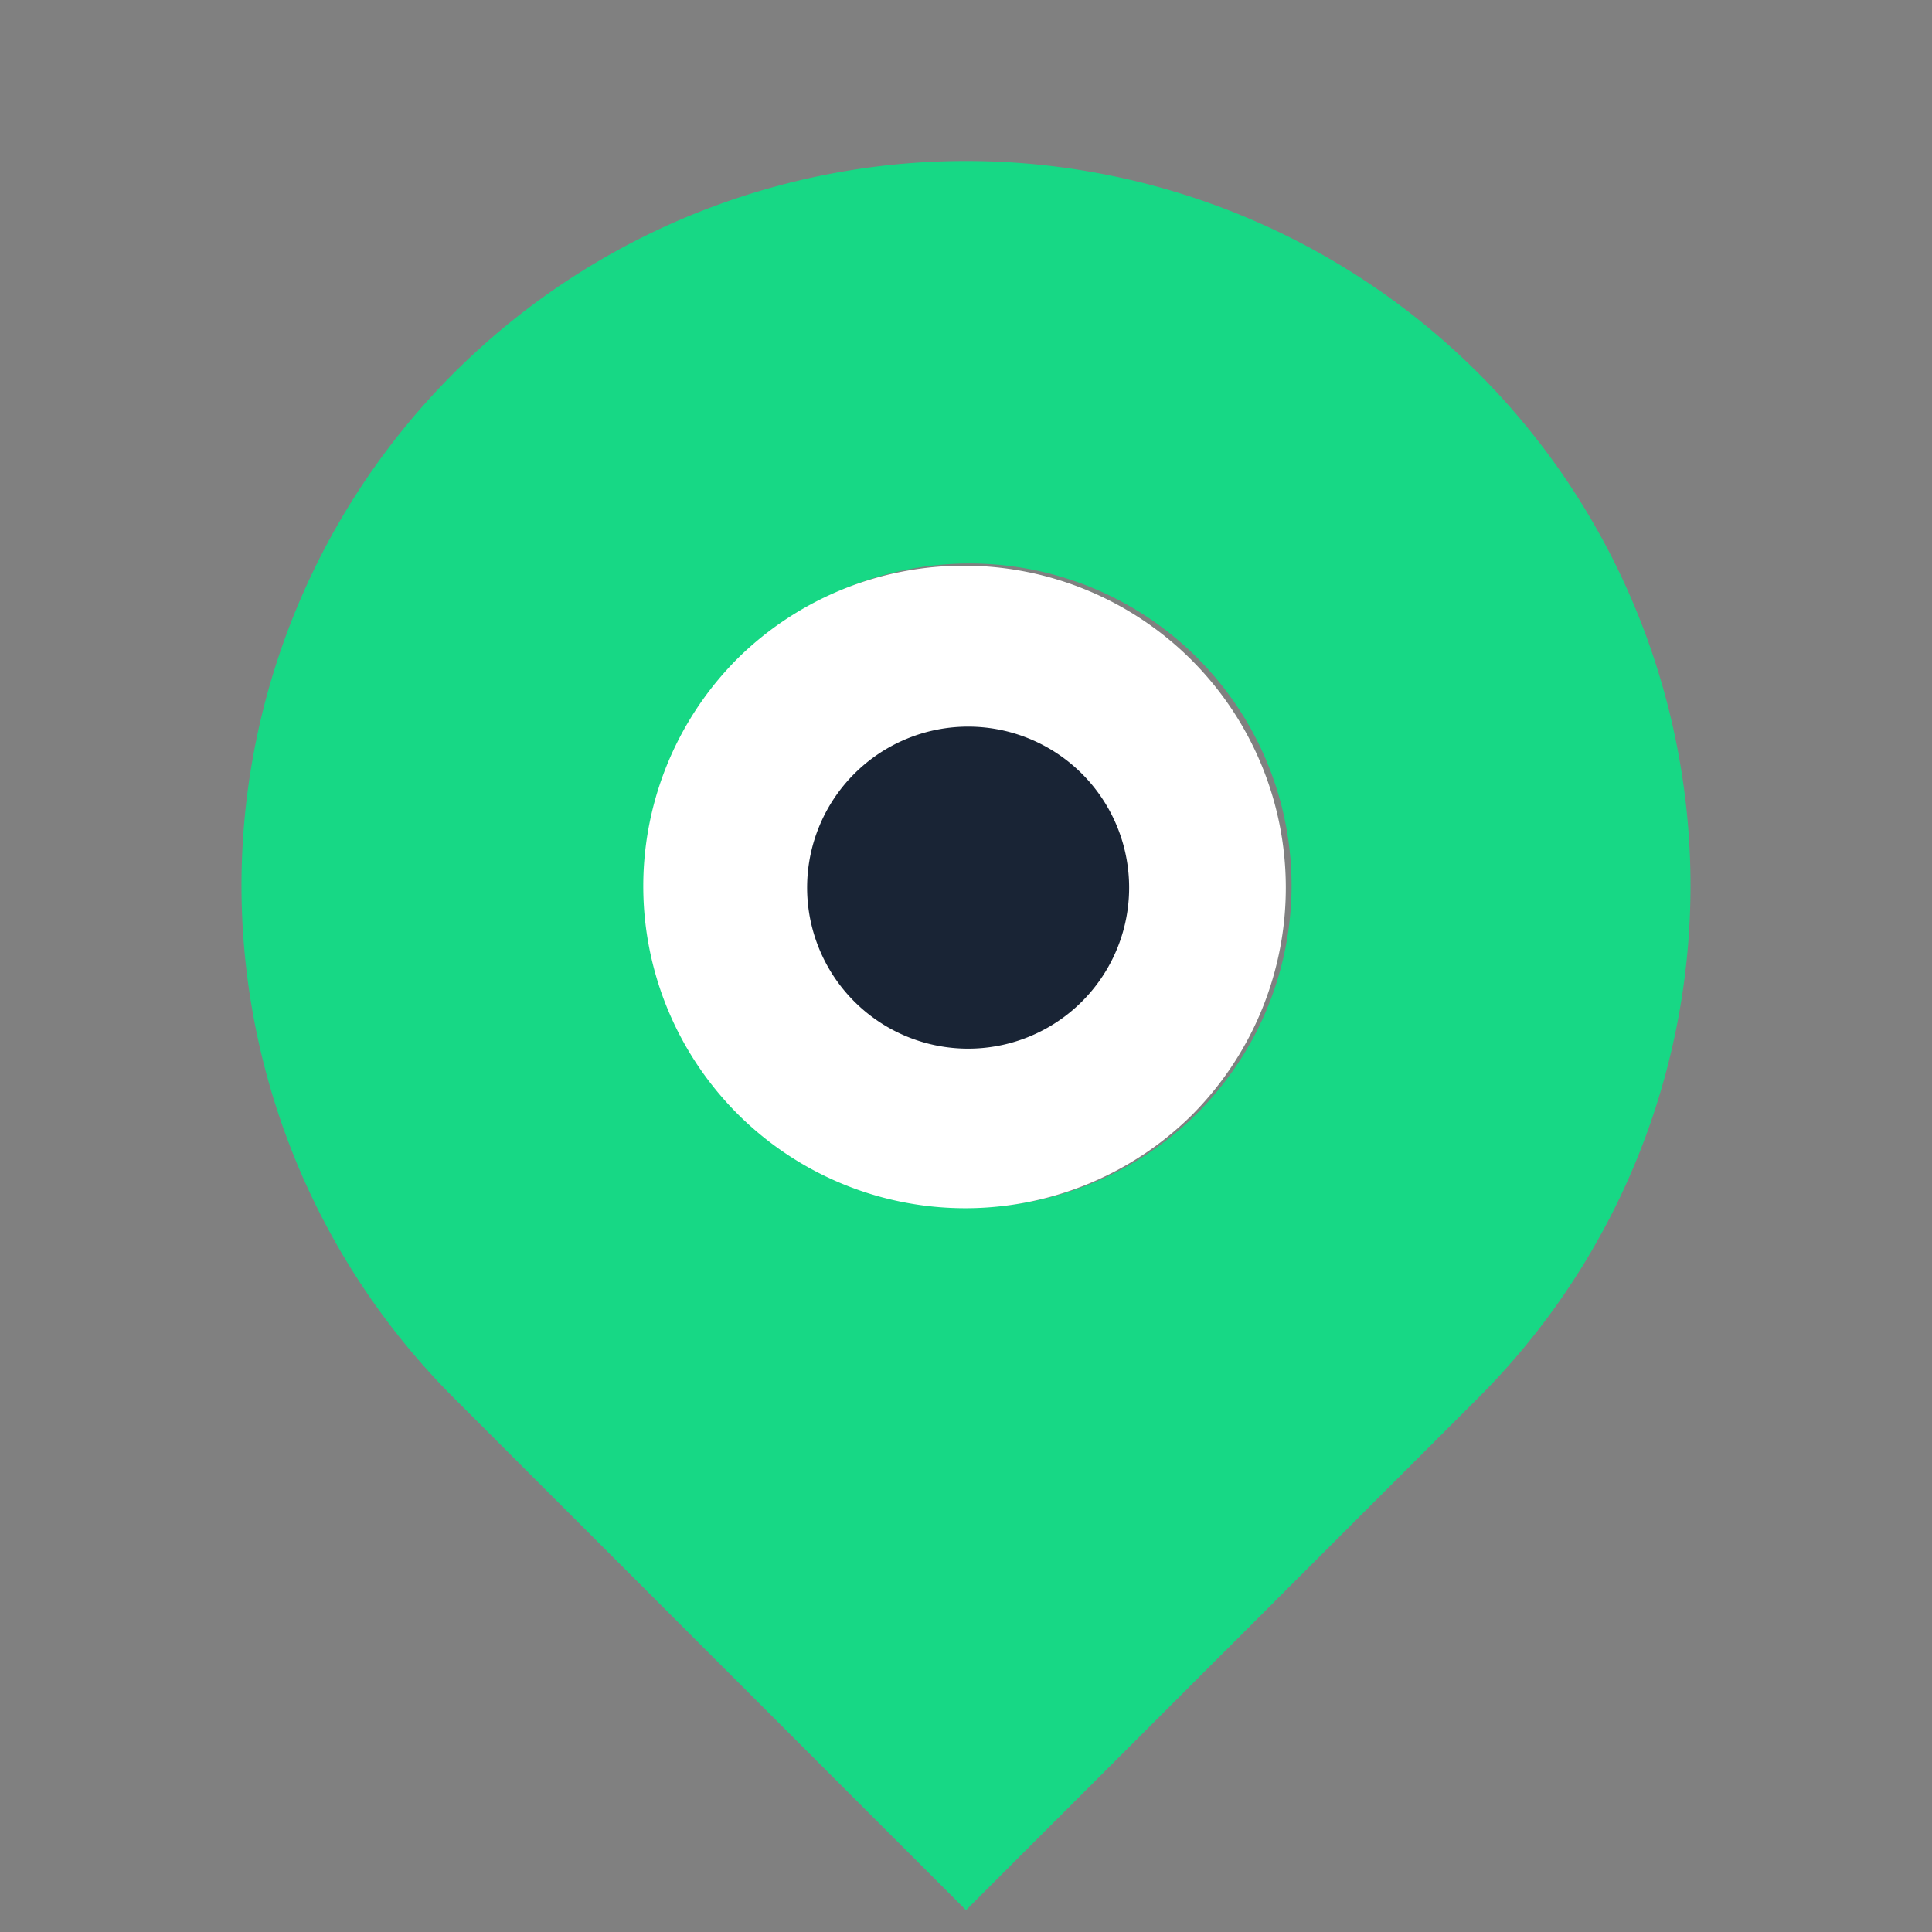
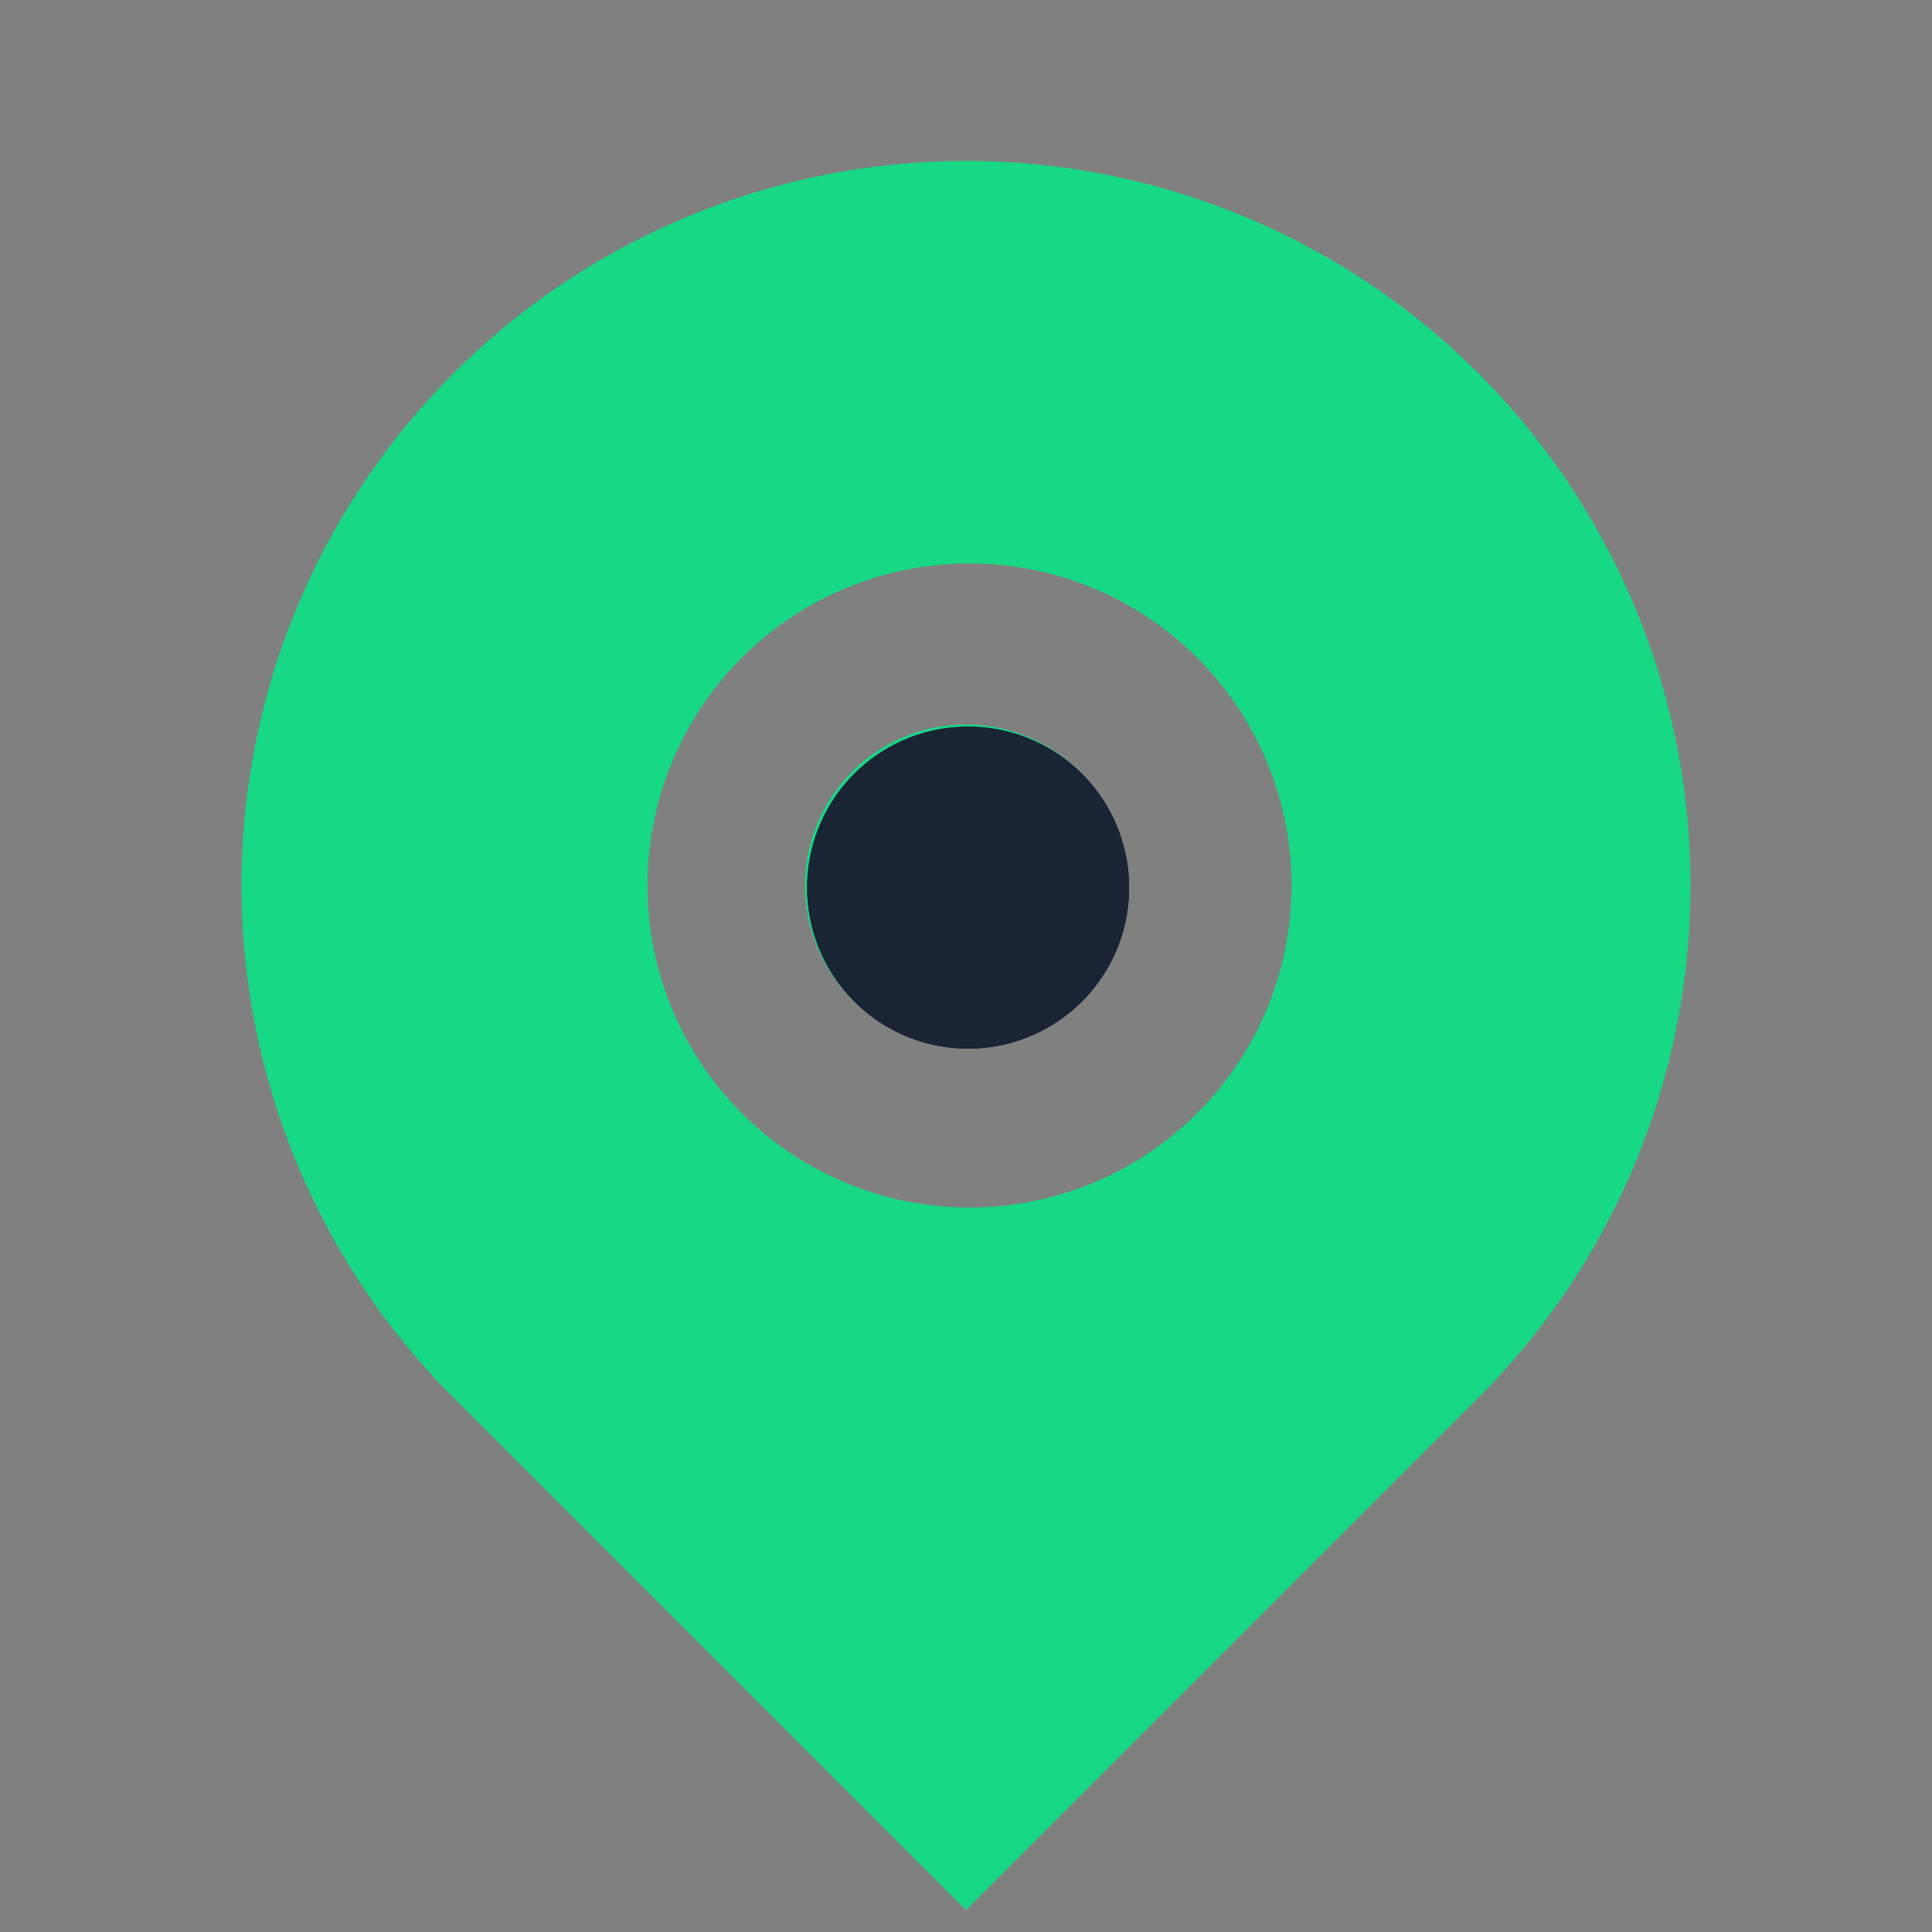
<svg xmlns="http://www.w3.org/2000/svg" width="50" height="50" fill="none">
  <rect width="100%" height="100%" fill="#808080" stroke="none" />
  <path fill="#17D885" d="M38.258 36.175 25 49.434 11.742 36.175a18.75 18.75 0 1 1 26.516 0ZM25 31.25a8.334 8.334 0 1 0 0-16.667 8.334 8.334 0 0 0 0 16.667Zm0-4.166a4.167 4.167 0 1 1 0-8.334 4.167 4.167 0 0 1 0 8.334Z" />
  <path fill="#192435" d="M22.054 25.863a4.167 4.167 0 1 0 5.892-5.892 4.167 4.167 0 0 0-5.892 5.892Z" />
-   <path fill="#fff" d="M30.893 28.81a8.334 8.334 0 1 1-11.786-11.786 8.334 8.334 0 0 1 11.786 11.785Z" />
  <path fill="#192435" d="M22.054 25.863a4.167 4.167 0 1 0 5.892-5.892 4.167 4.167 0 0 0-5.892 5.892Z" />
</svg>